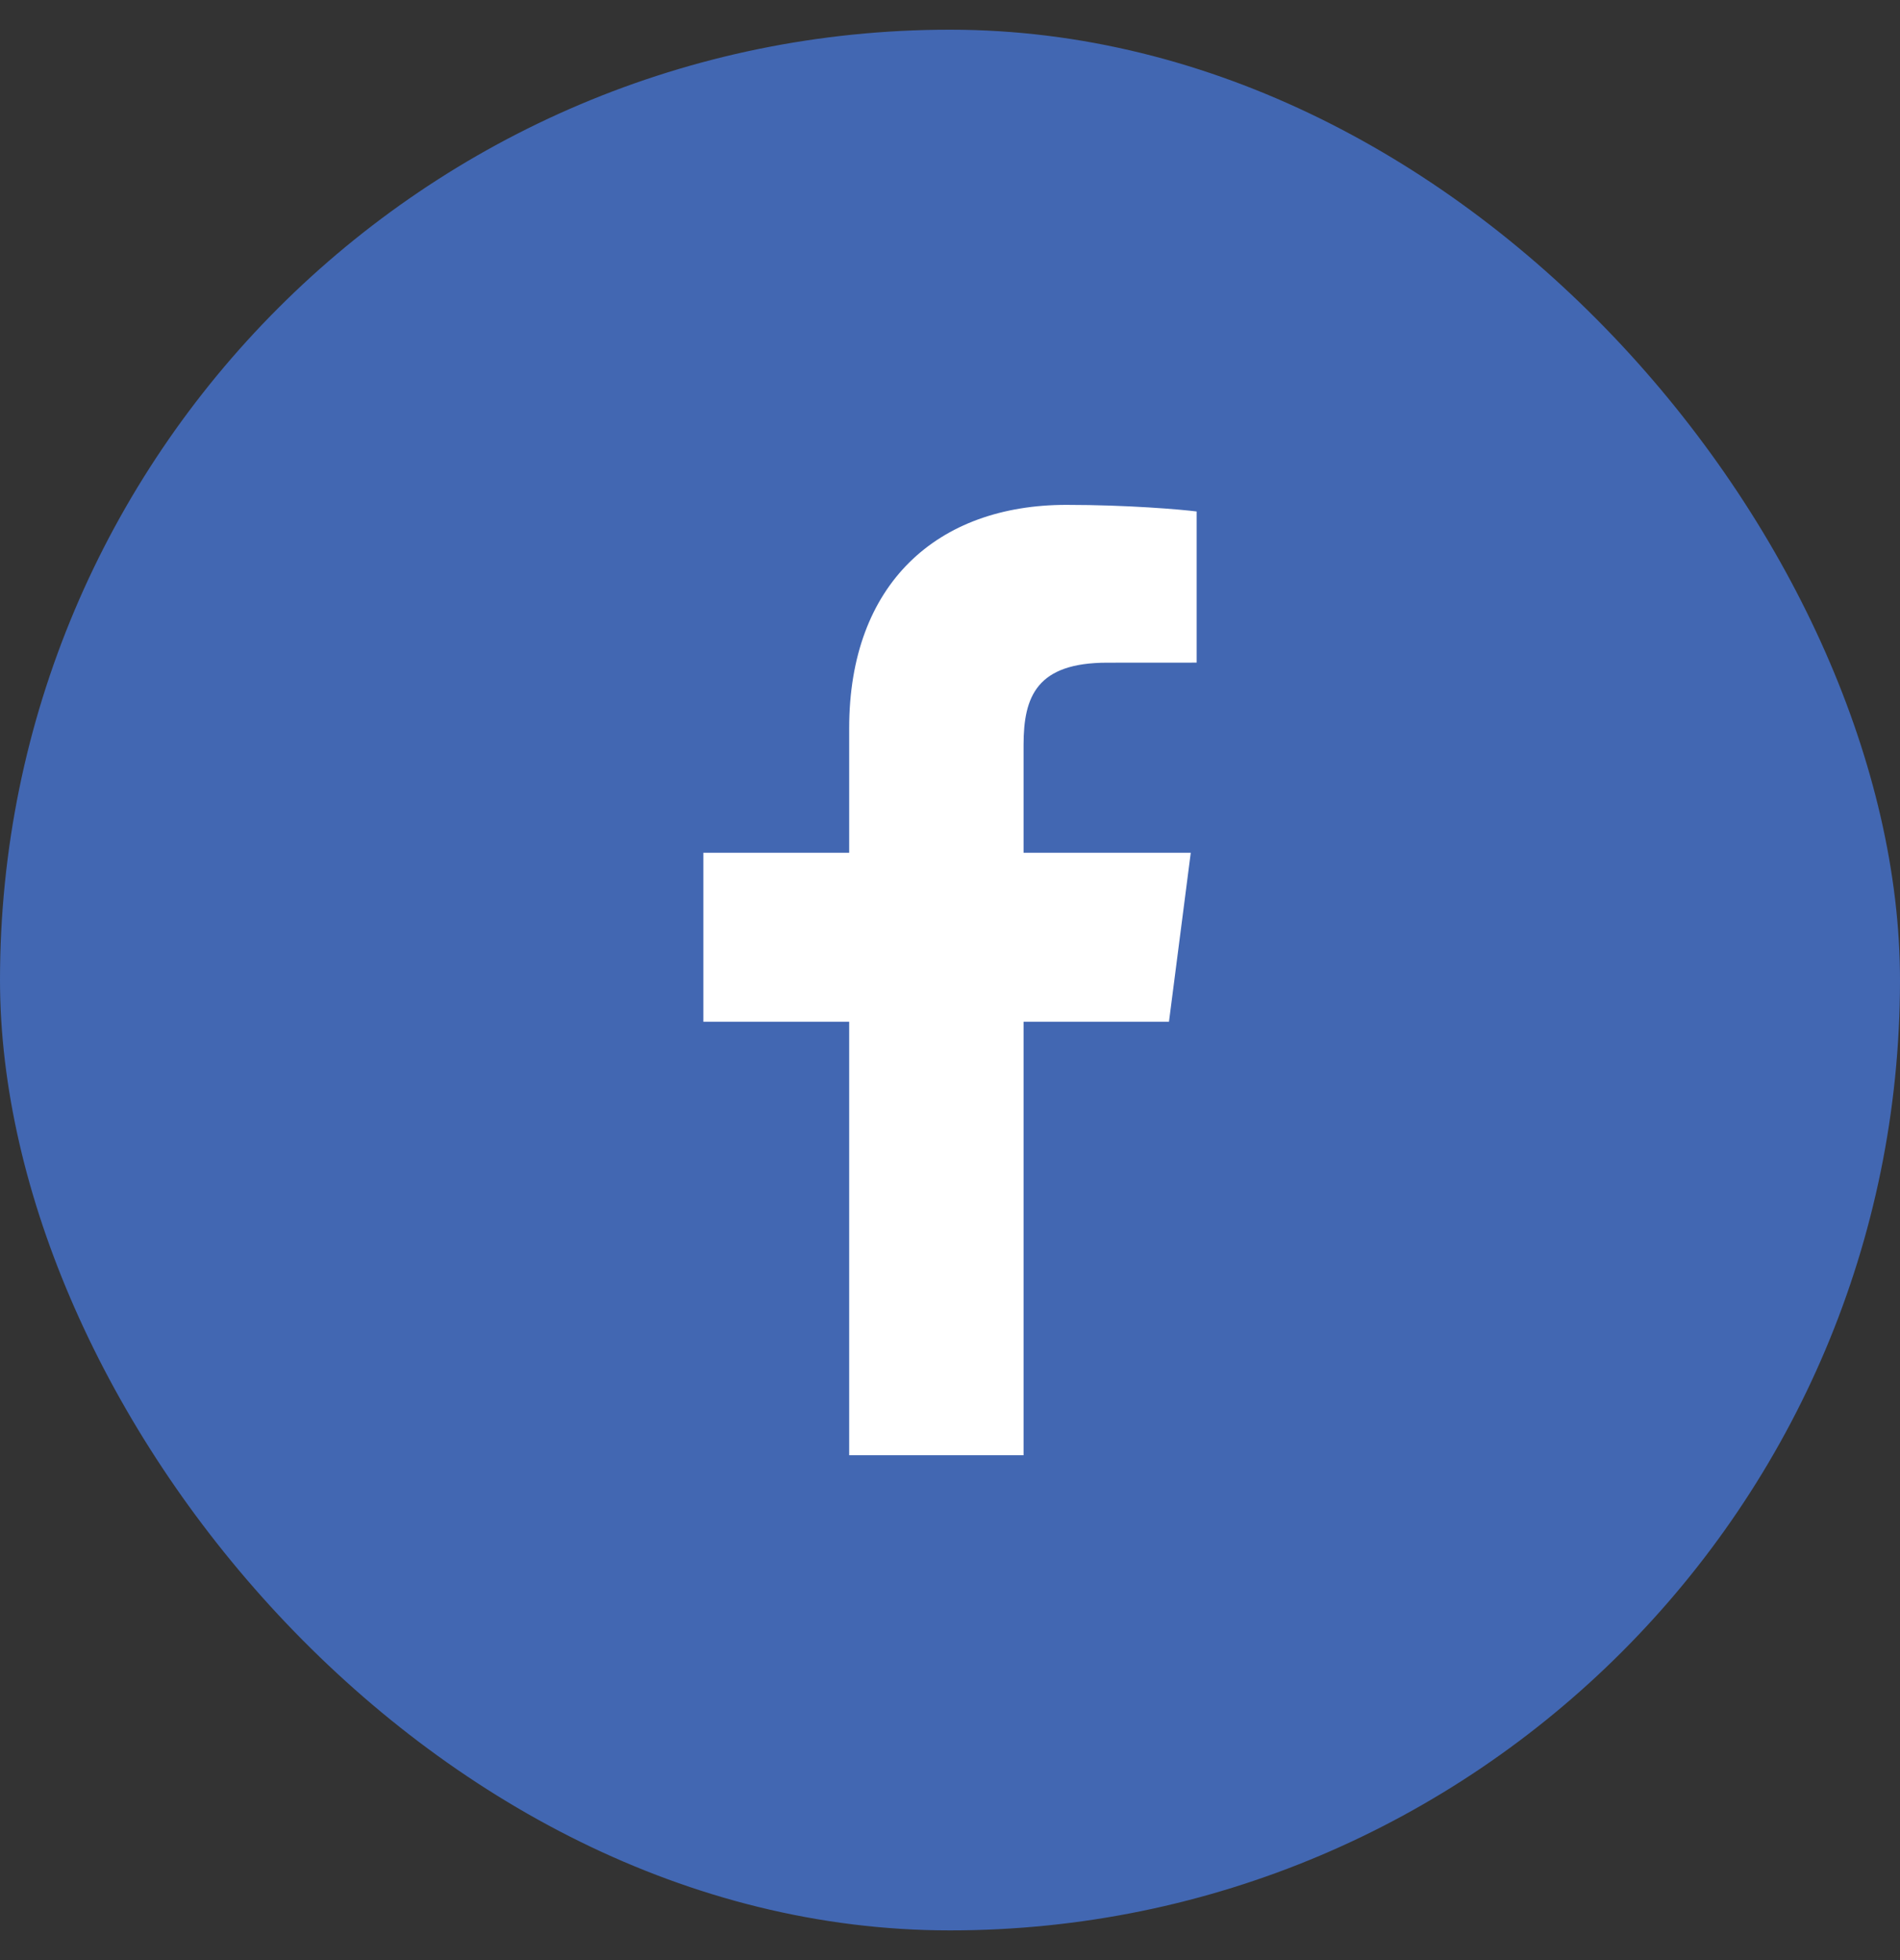
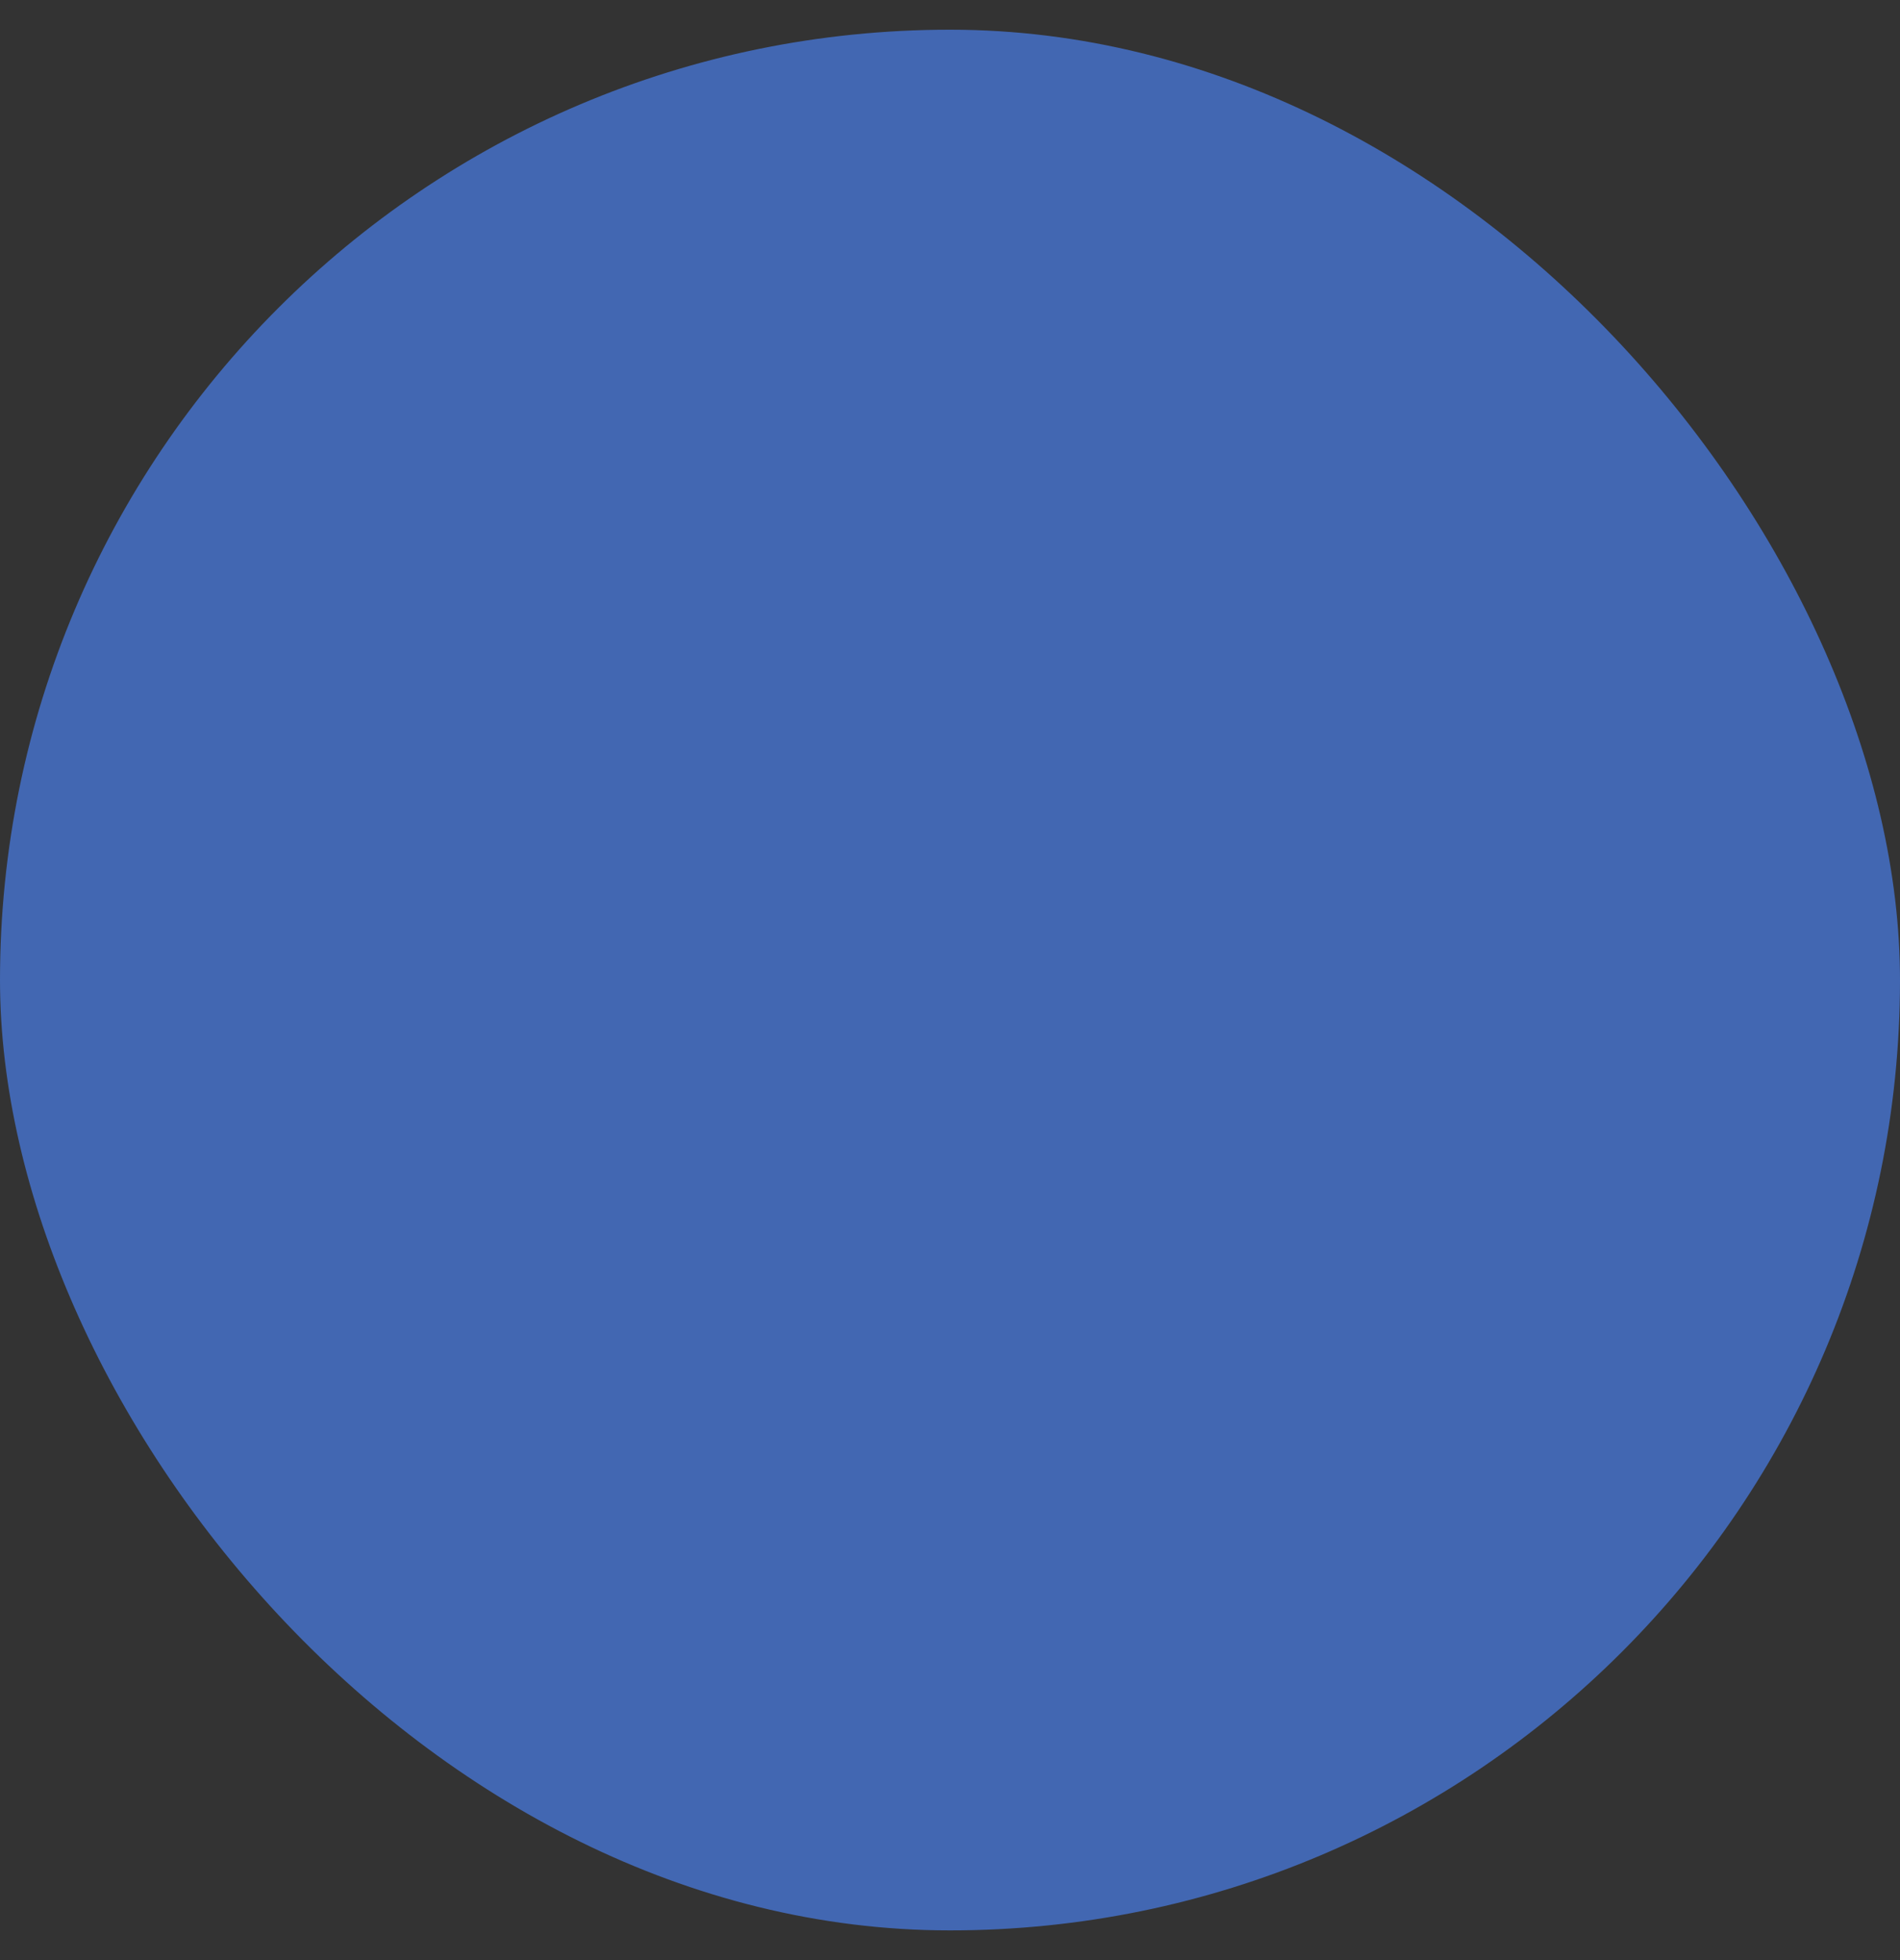
<svg xmlns="http://www.w3.org/2000/svg" viewBox="0 0 32 33" fill="none">
  <rect x="0" y="0" width="32" height="33" fill="#333333" stroke="none" />
  <rect y="0.5" width="32" height="32" rx="16" fill="#4267B2" />
  <g clip-path="url(#clip0_3843_10402)">
-     <path d="M17.239 24.5V17.202H19.688L20.055 14.357H17.239V12.541C17.239 11.718 17.467 11.157 18.649 11.157L20.154 11.156V8.611C19.894 8.578 19 8.5 17.96 8.5C15.789 8.5 14.302 9.826 14.302 12.259V14.357H11.846V17.202H14.302V24.5H17.239Z" fill="white" />
-   </g>
+     </g>
  <defs>
    <clipPath id="clip0_3843_10402">
-       <rect width="16" height="16" fill="white" transform="translate(8 8.5)" />
-     </clipPath>
+       </clipPath>
  </defs>
</svg>